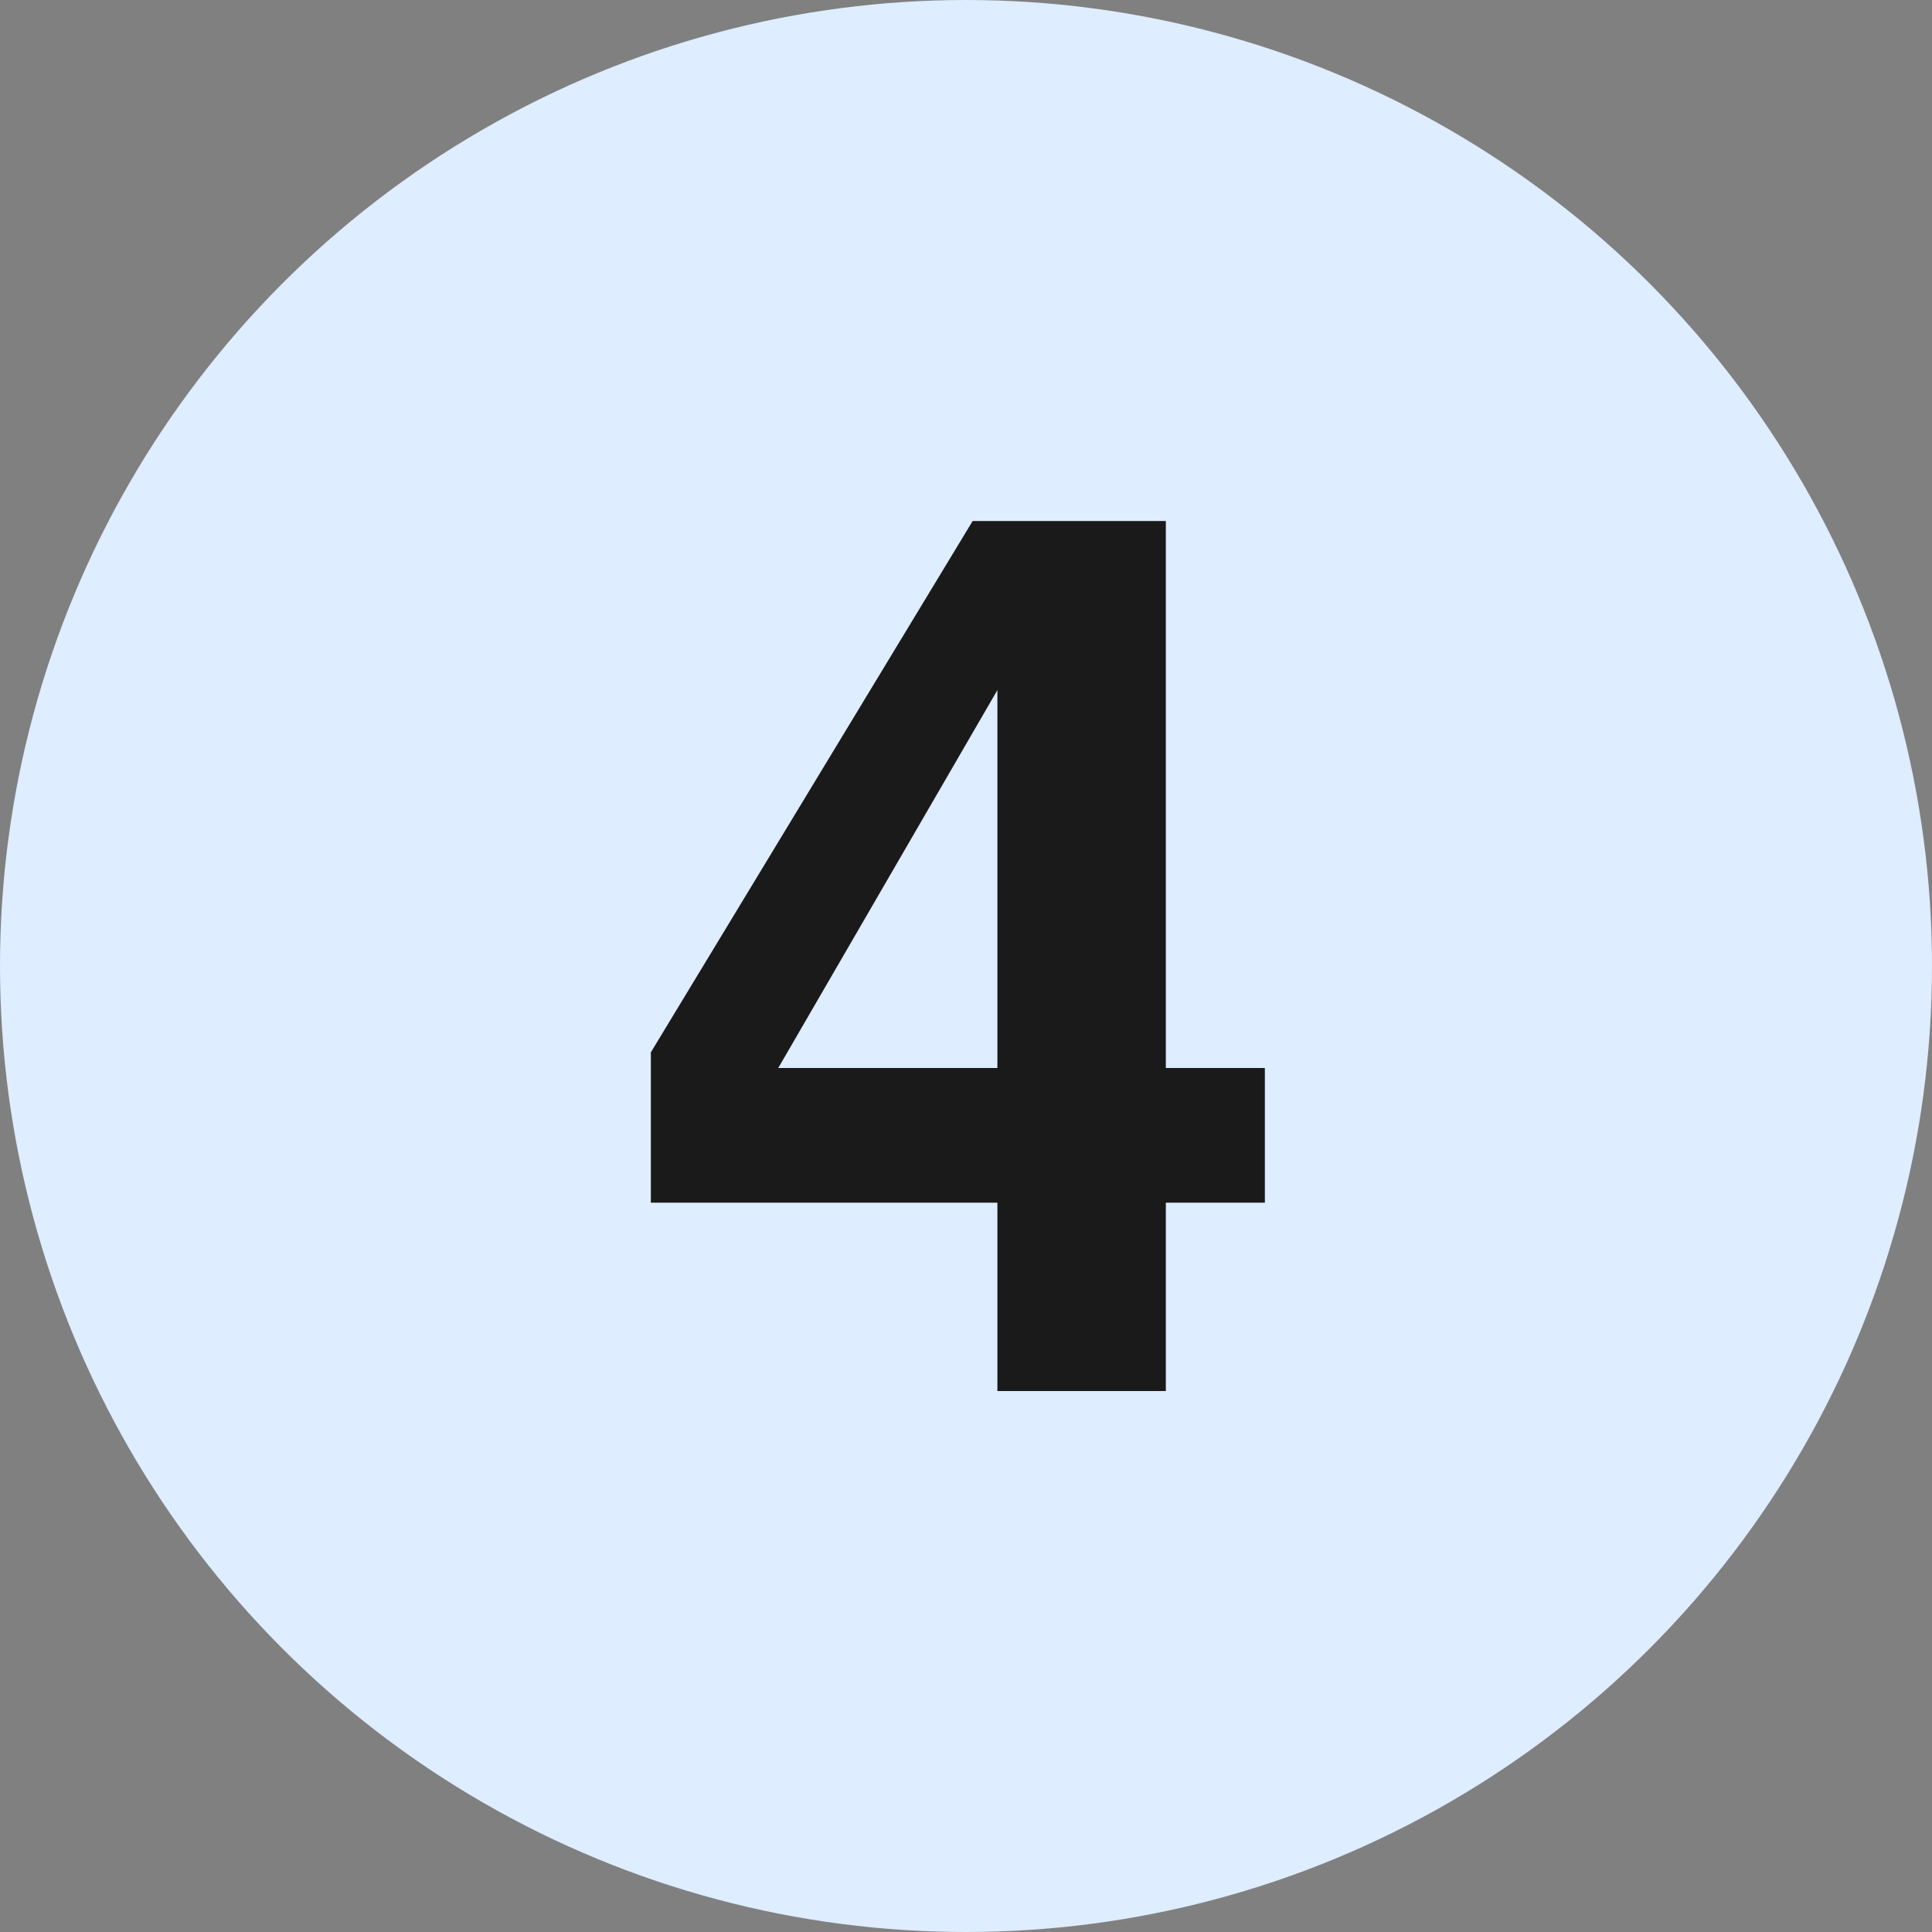
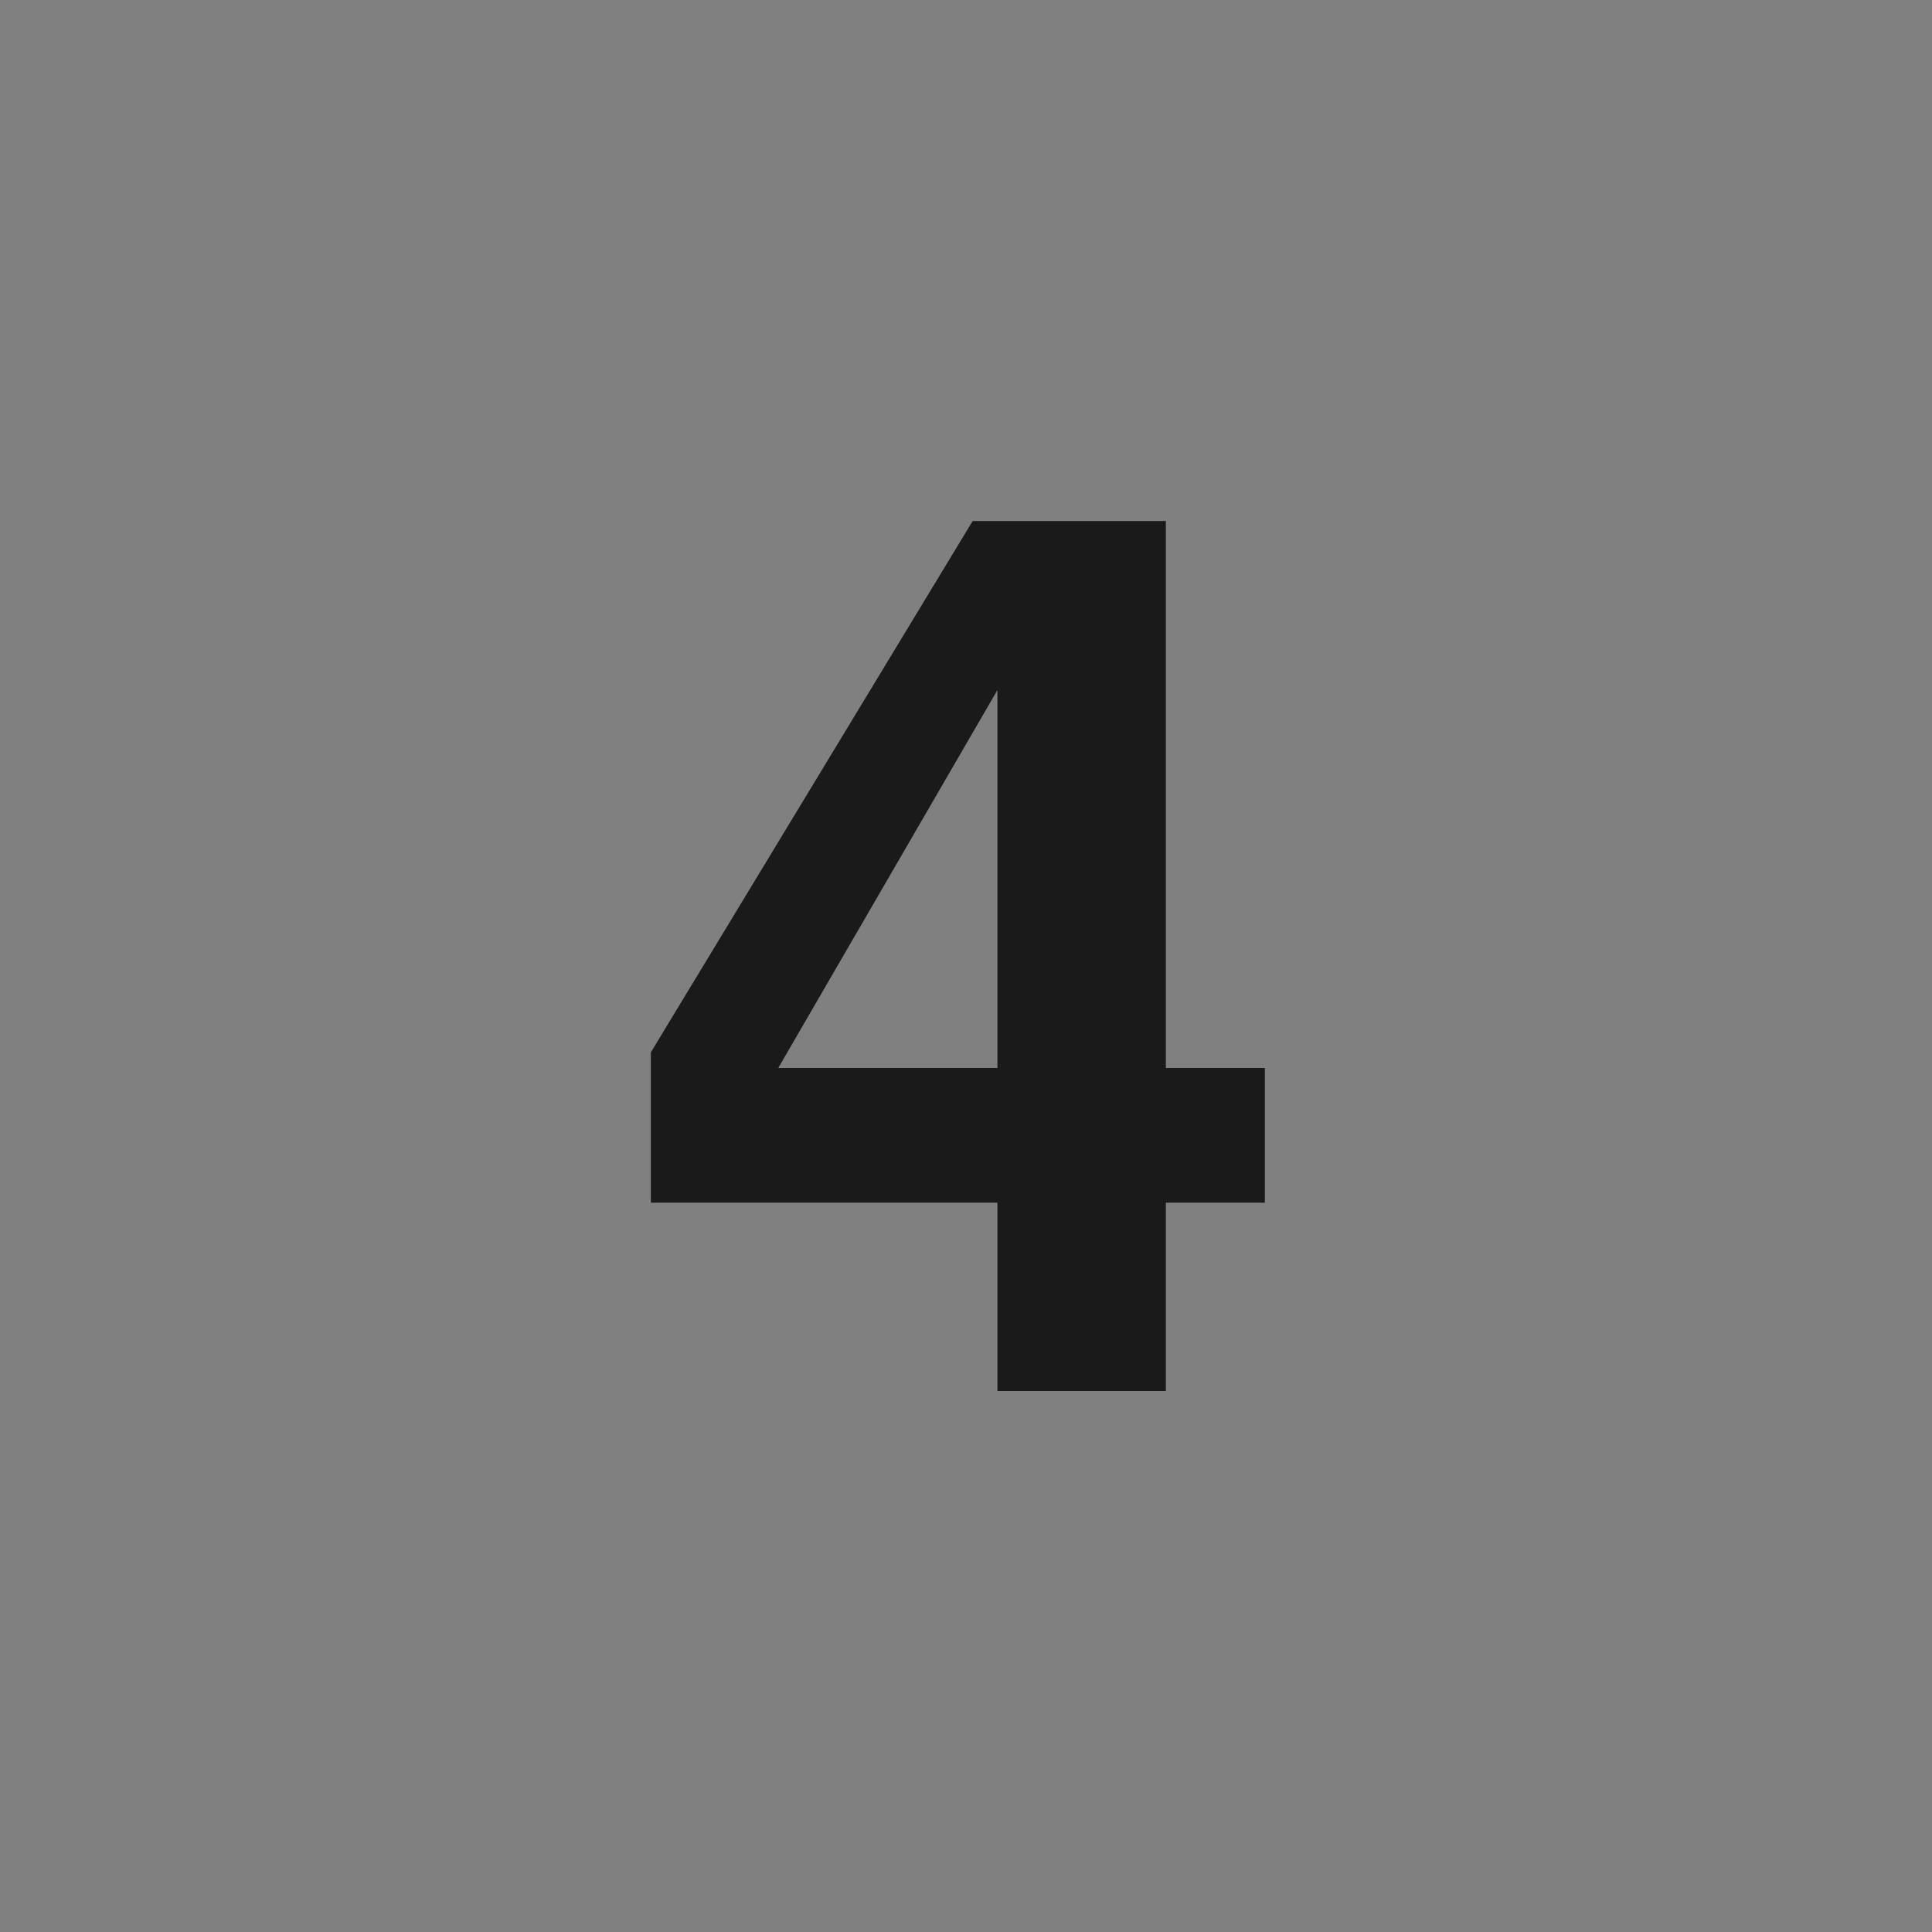
<svg xmlns="http://www.w3.org/2000/svg" width="100" height="100" viewBox="0 0 100 100" fill="none">
  <rect x="0" y="0" width="100" height="100" fill="#808080" stroke="none" />
-   <circle cx="50" cy="50" r="50" fill="#DEEDFF" />
  <path d="M65.469 55.281V62.25H60.344V72H51.625V62.25H33.688V54.469L50.344 26.969H60.344V55.281H65.469ZM40.281 55.281H51.625V35.719L40.281 55.281Z" fill="#1A1A1A" />
</svg>